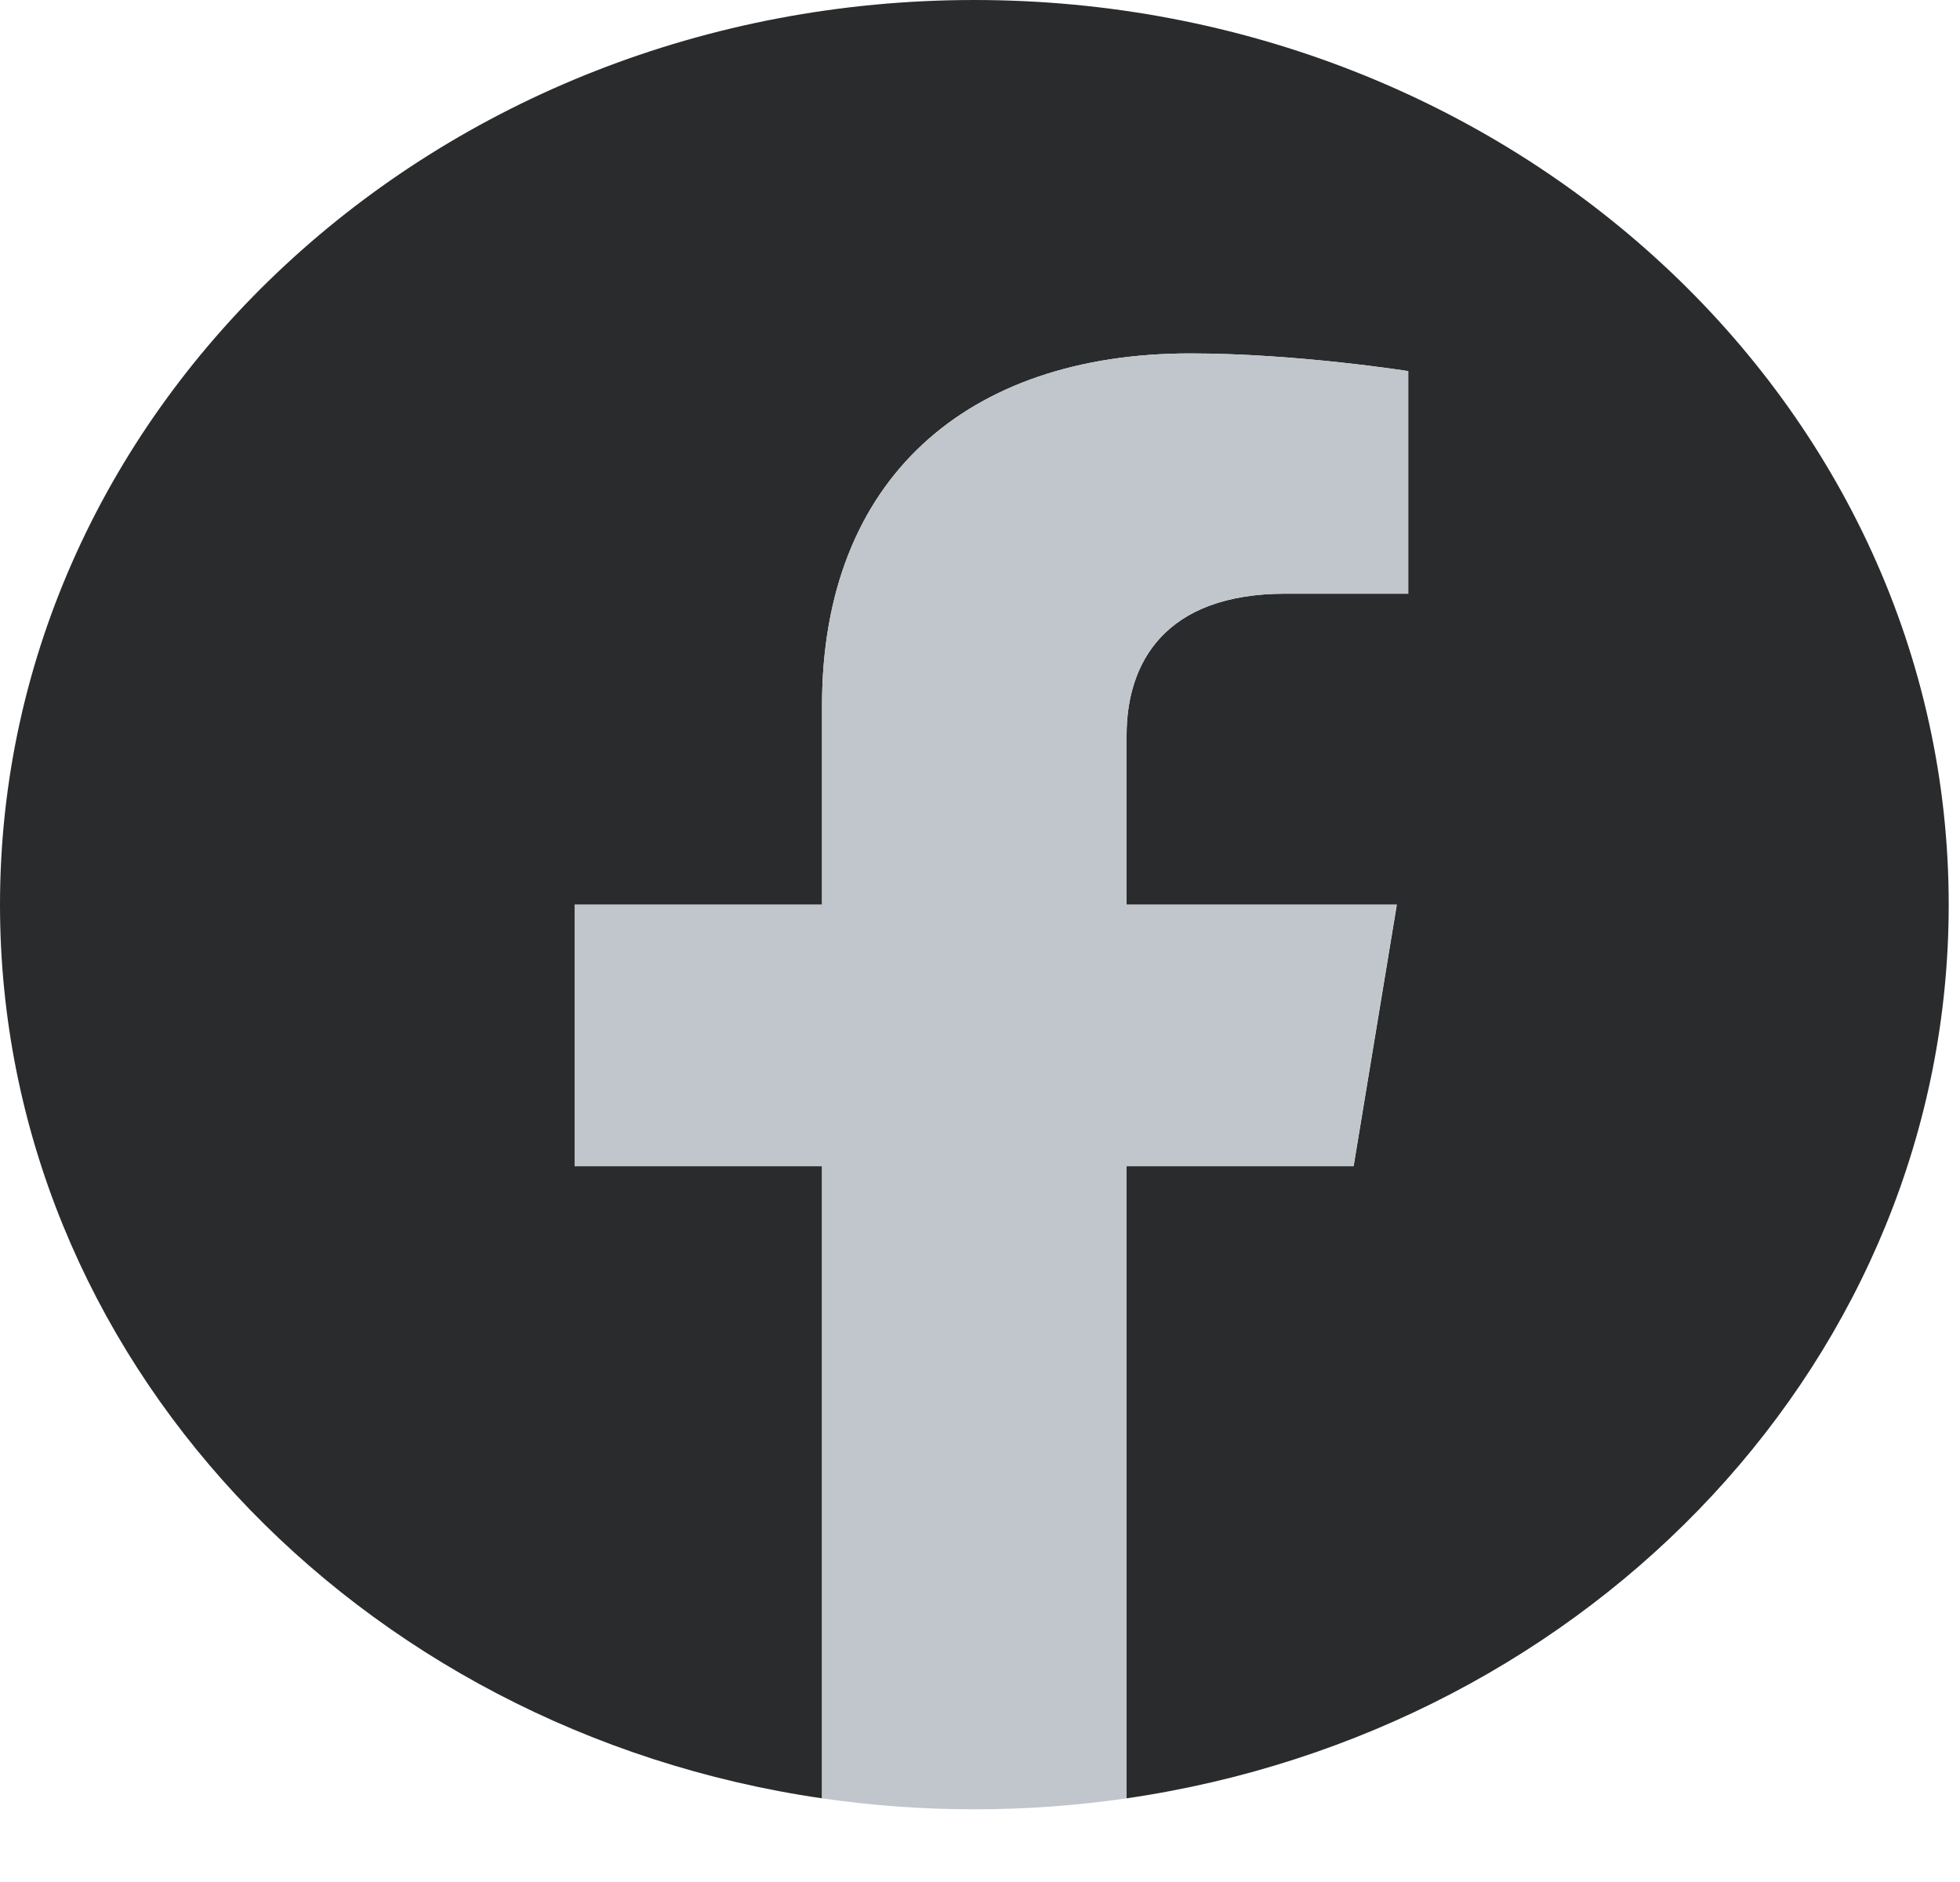
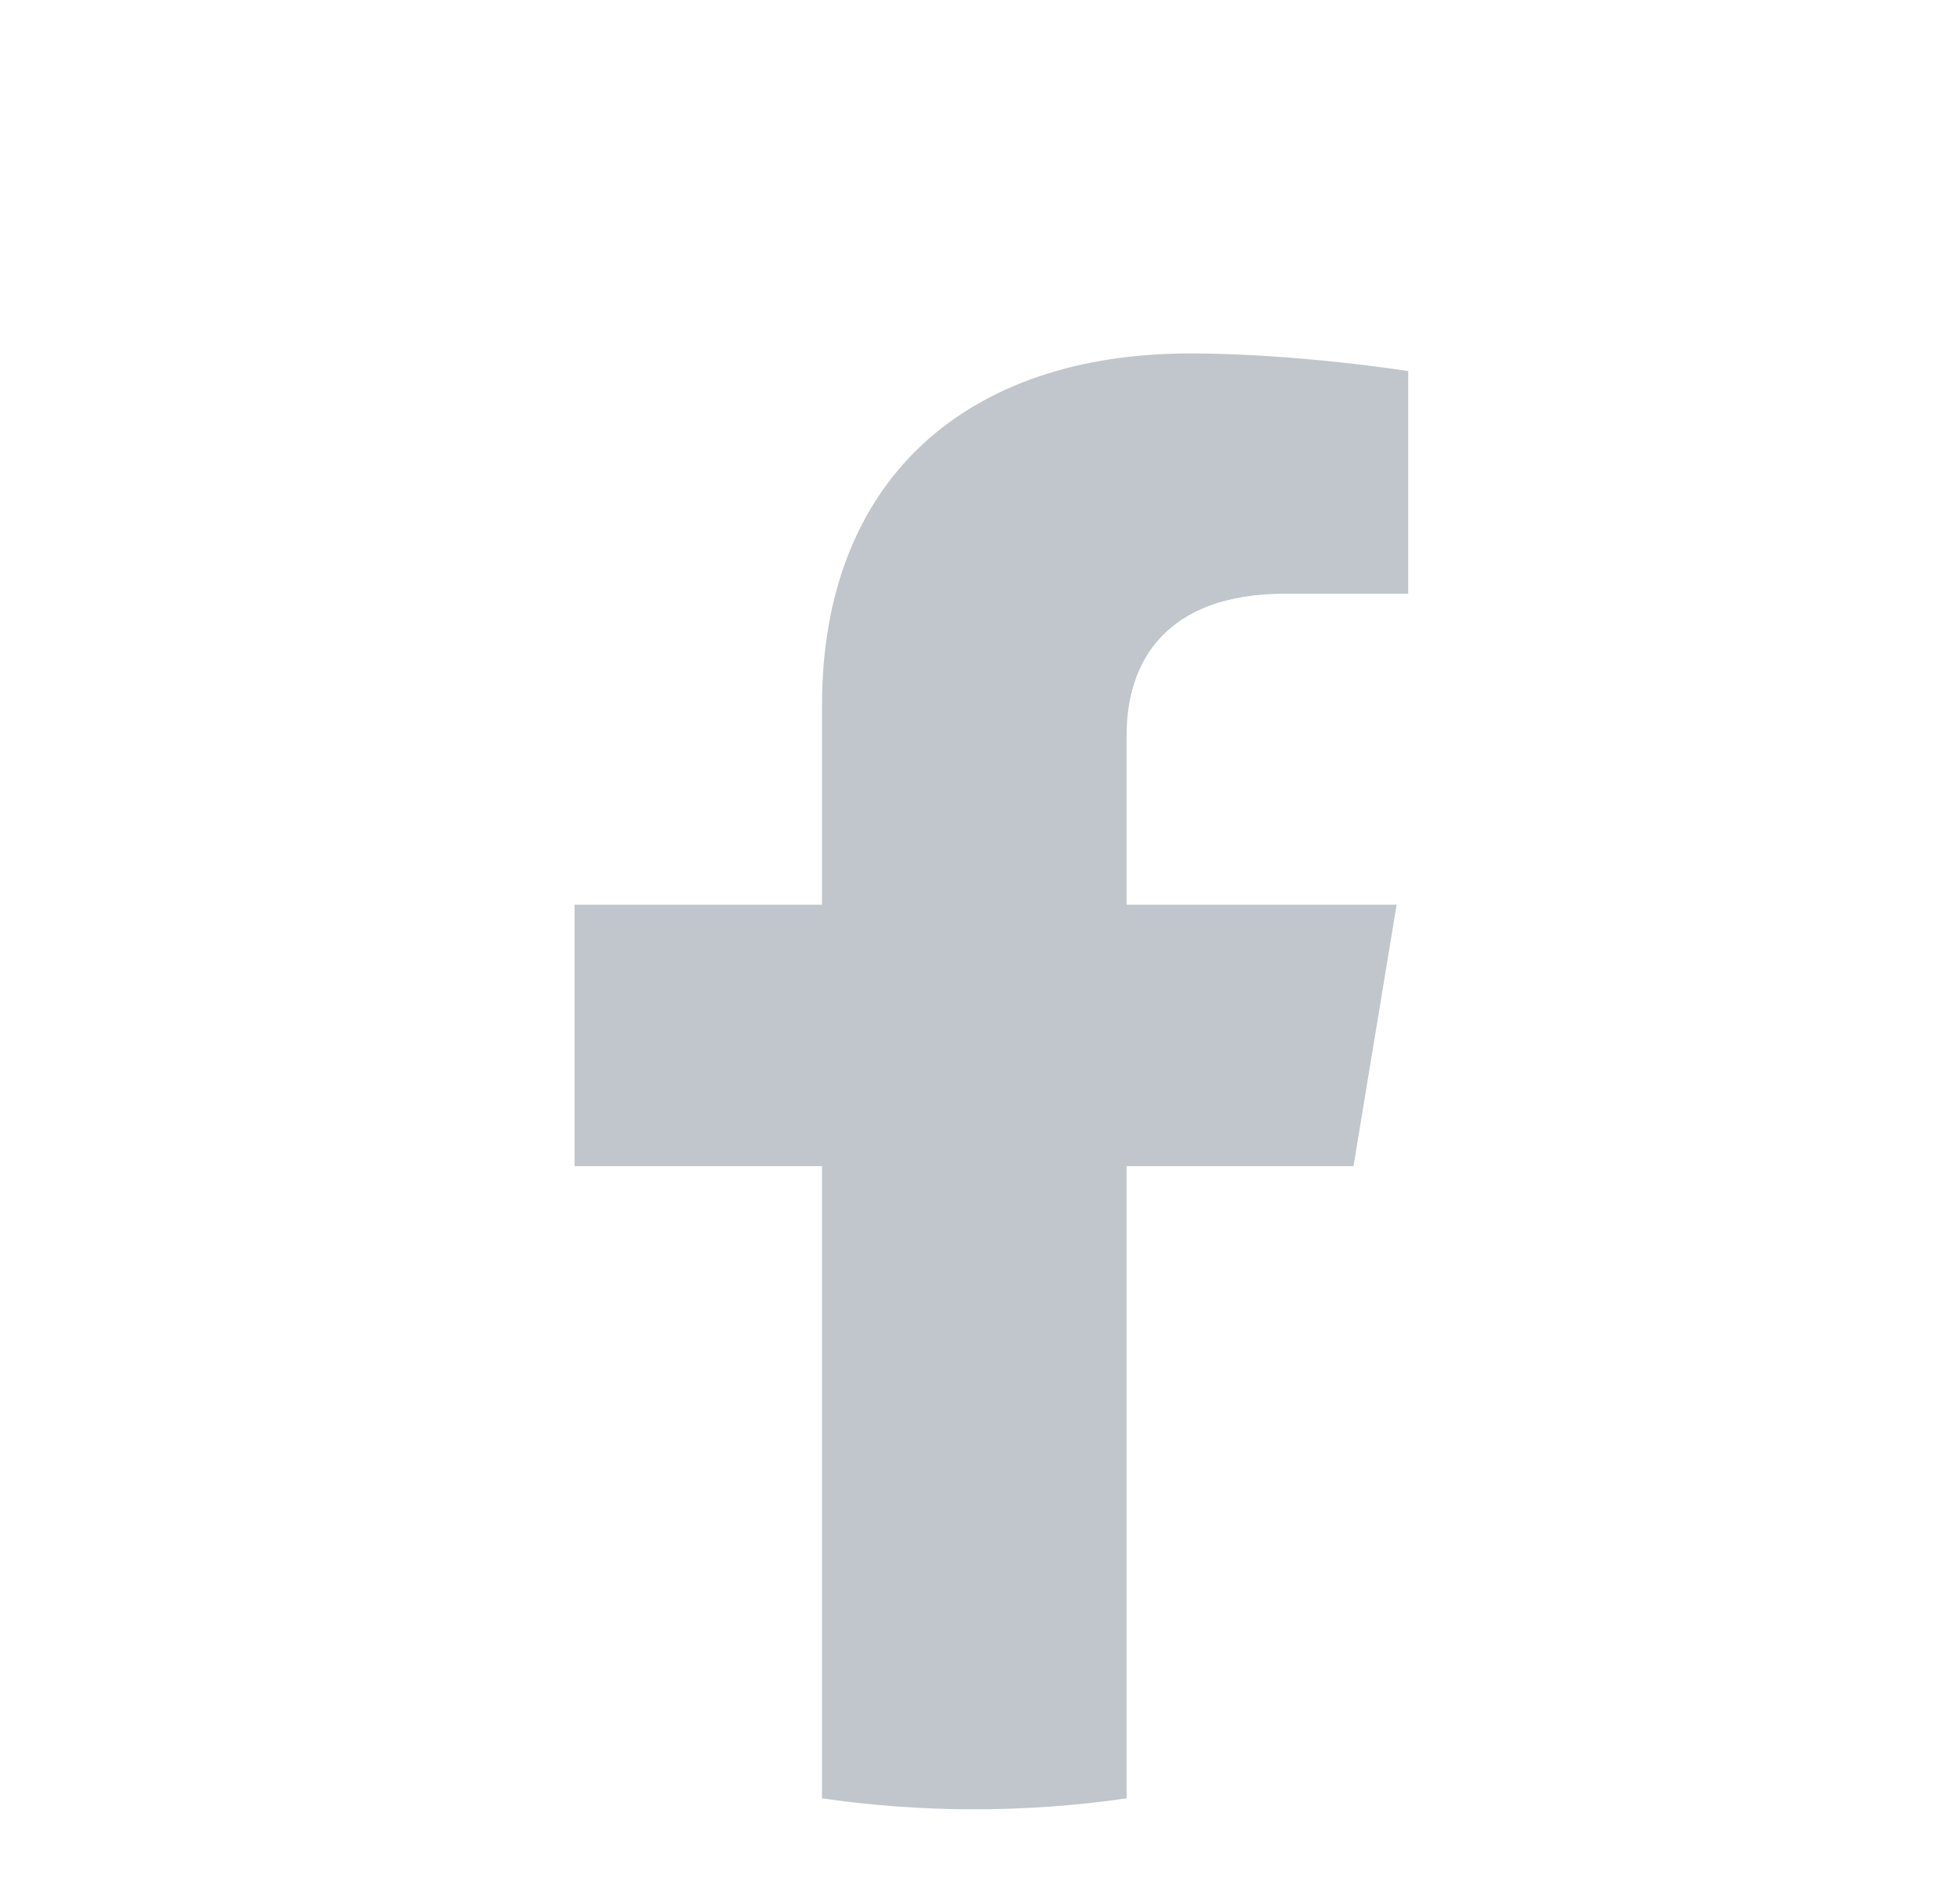
<svg xmlns="http://www.w3.org/2000/svg" width="25" height="24" viewBox="0 0 25 24" fill="none">
  <g id="Group">
-     <path id="Vector" d="M24.856 11.537C24.856 5.165 19.292 0 12.428 0C5.564 0 0 5.165 0 11.537C0 17.294 4.544 22.068 10.485 22.933V14.871H7.33V11.537H10.485V8.995C10.485 6.103 12.341 4.507 15.18 4.507C16.541 4.507 17.962 4.733 17.962 4.733V7.571H16.395C14.851 7.571 14.37 8.46 14.37 9.373V11.537H17.817L17.266 14.871H14.37V22.933C20.312 22.068 24.856 17.294 24.856 11.537Z" fill="#252728" fill-opacity="0.98" />
    <path id="Vector_2" d="M17.264 14.871L17.814 11.537H14.37V9.373C14.37 8.46 14.85 7.571 16.395 7.571H17.962V4.732C17.962 4.732 16.54 4.507 15.18 4.507C12.341 4.507 10.485 6.103 10.485 8.995V11.537H7.329V14.871H10.485V22.933C11.118 23.025 11.766 23.073 12.427 23.073C13.088 23.073 13.736 23.025 14.37 22.933V14.871H17.264Z" fill="#C0C6CB" />
  </g>
</svg>